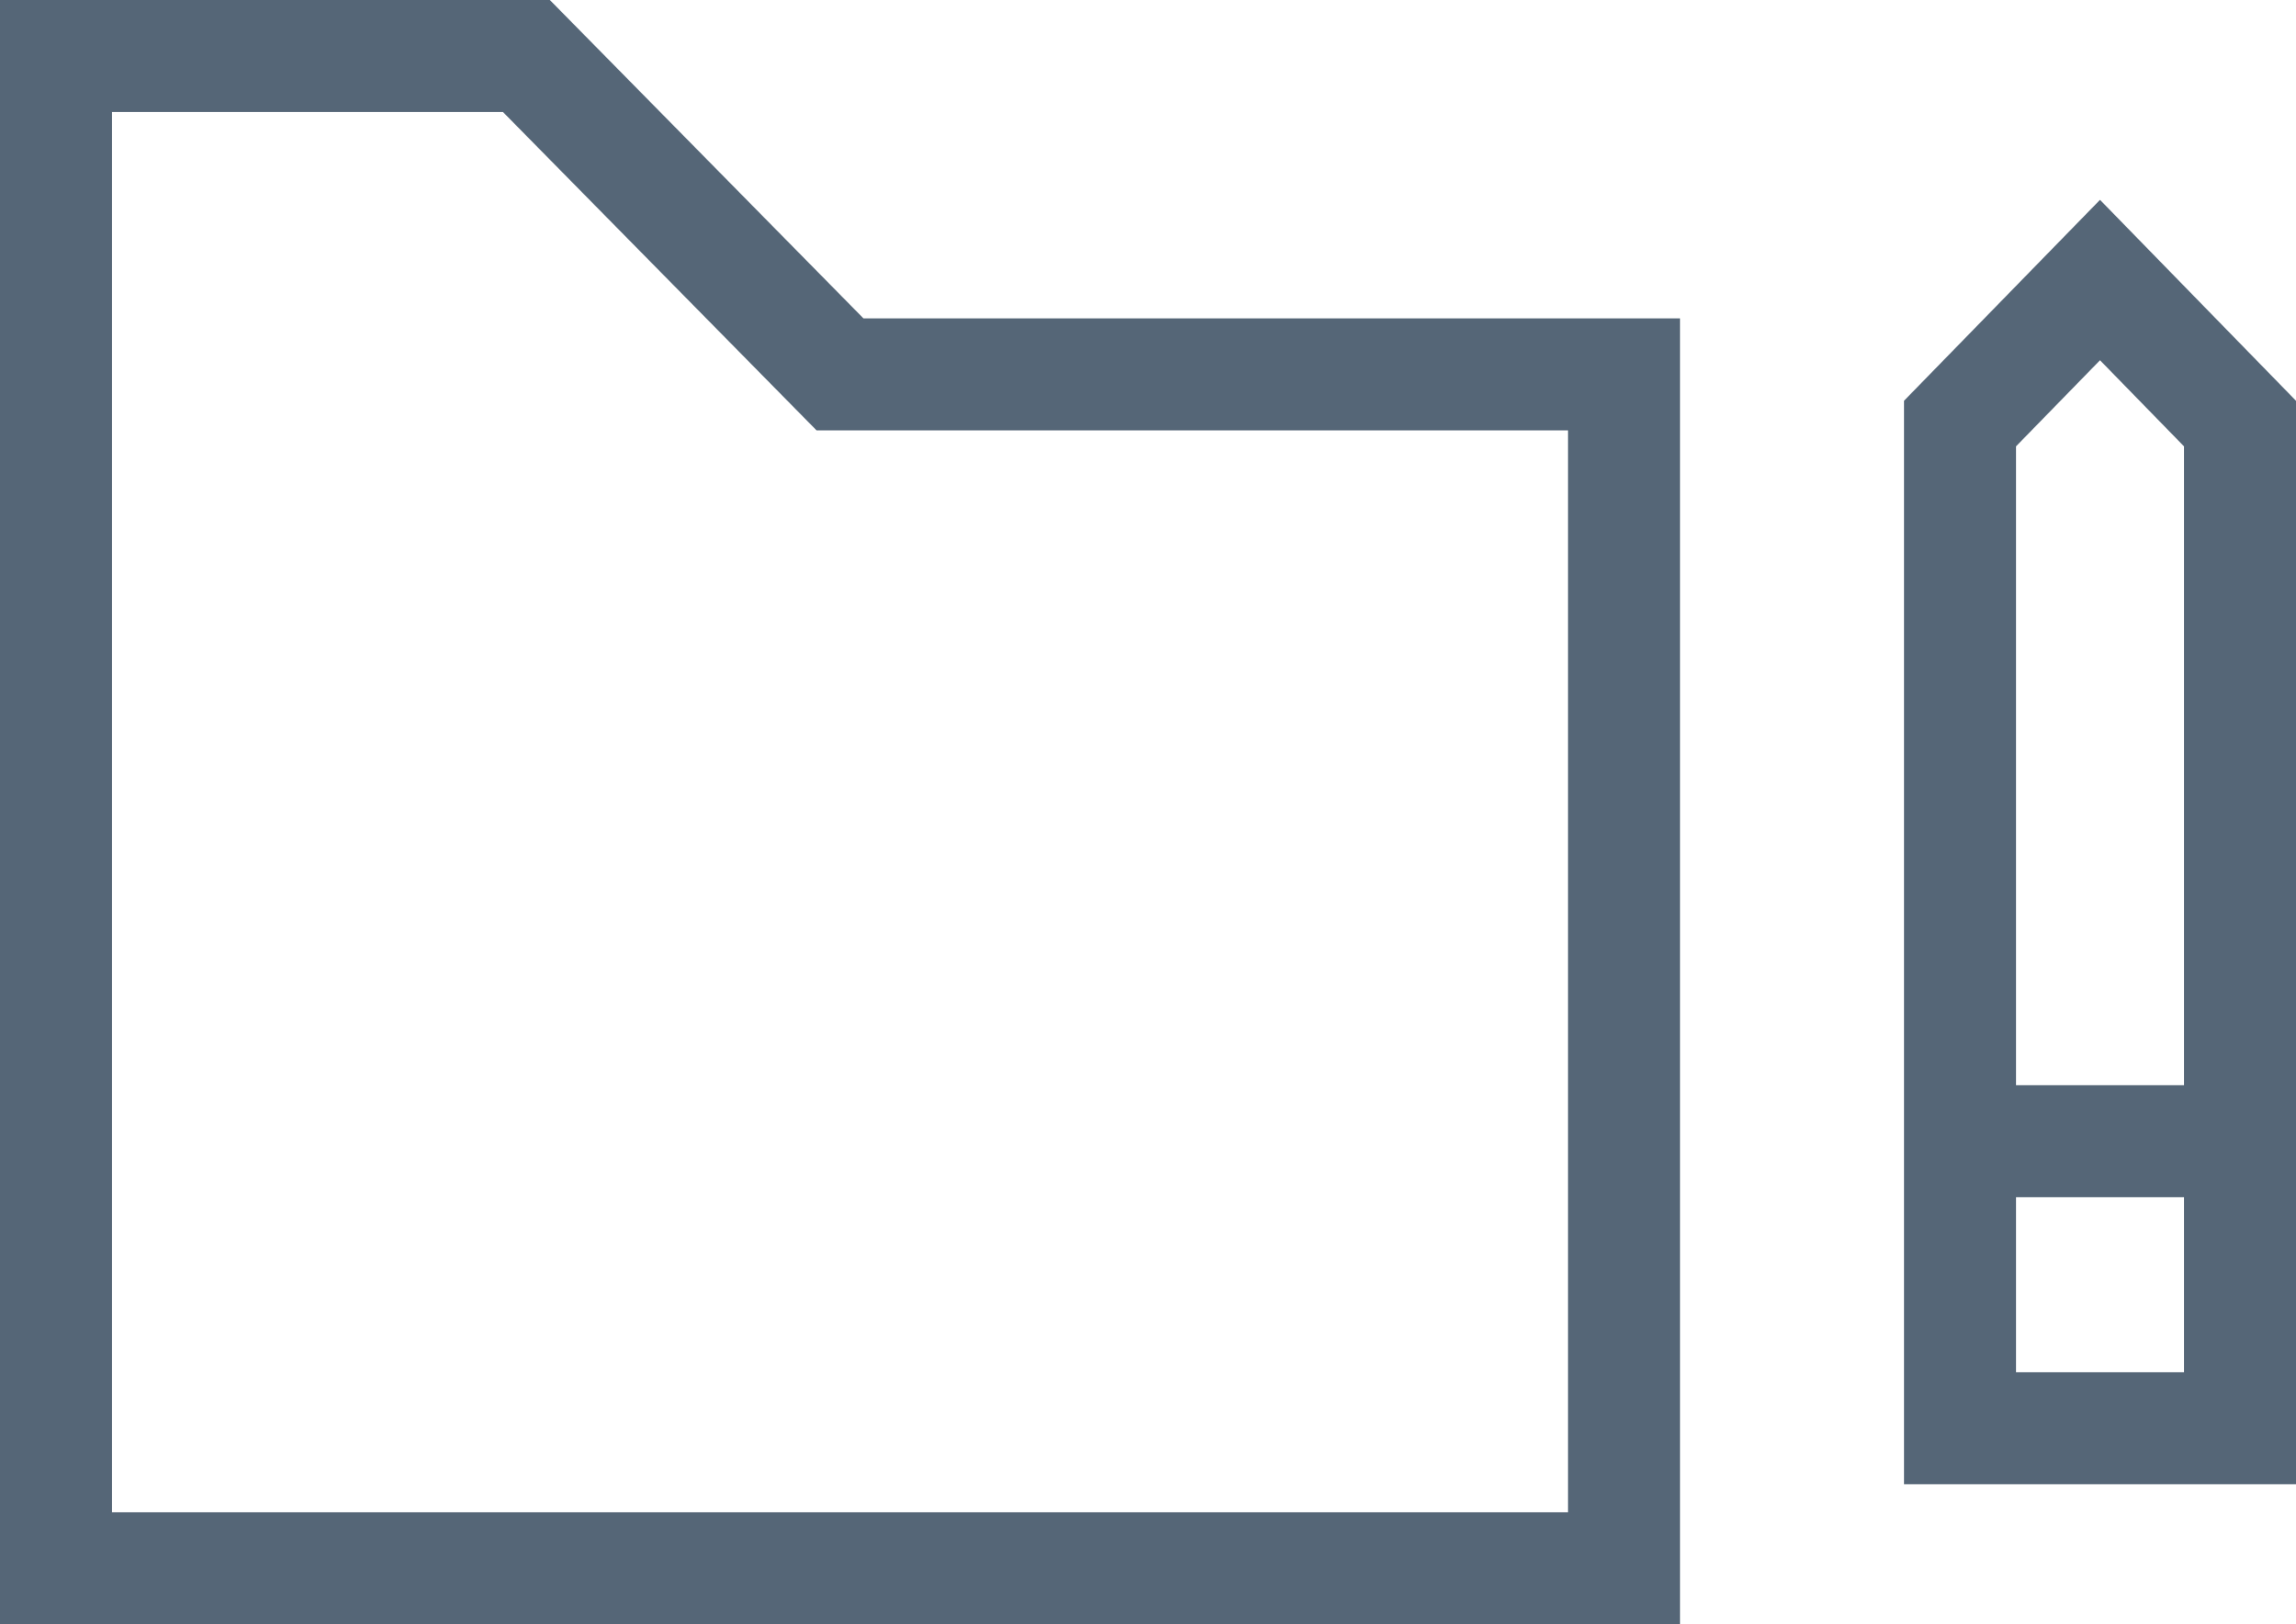
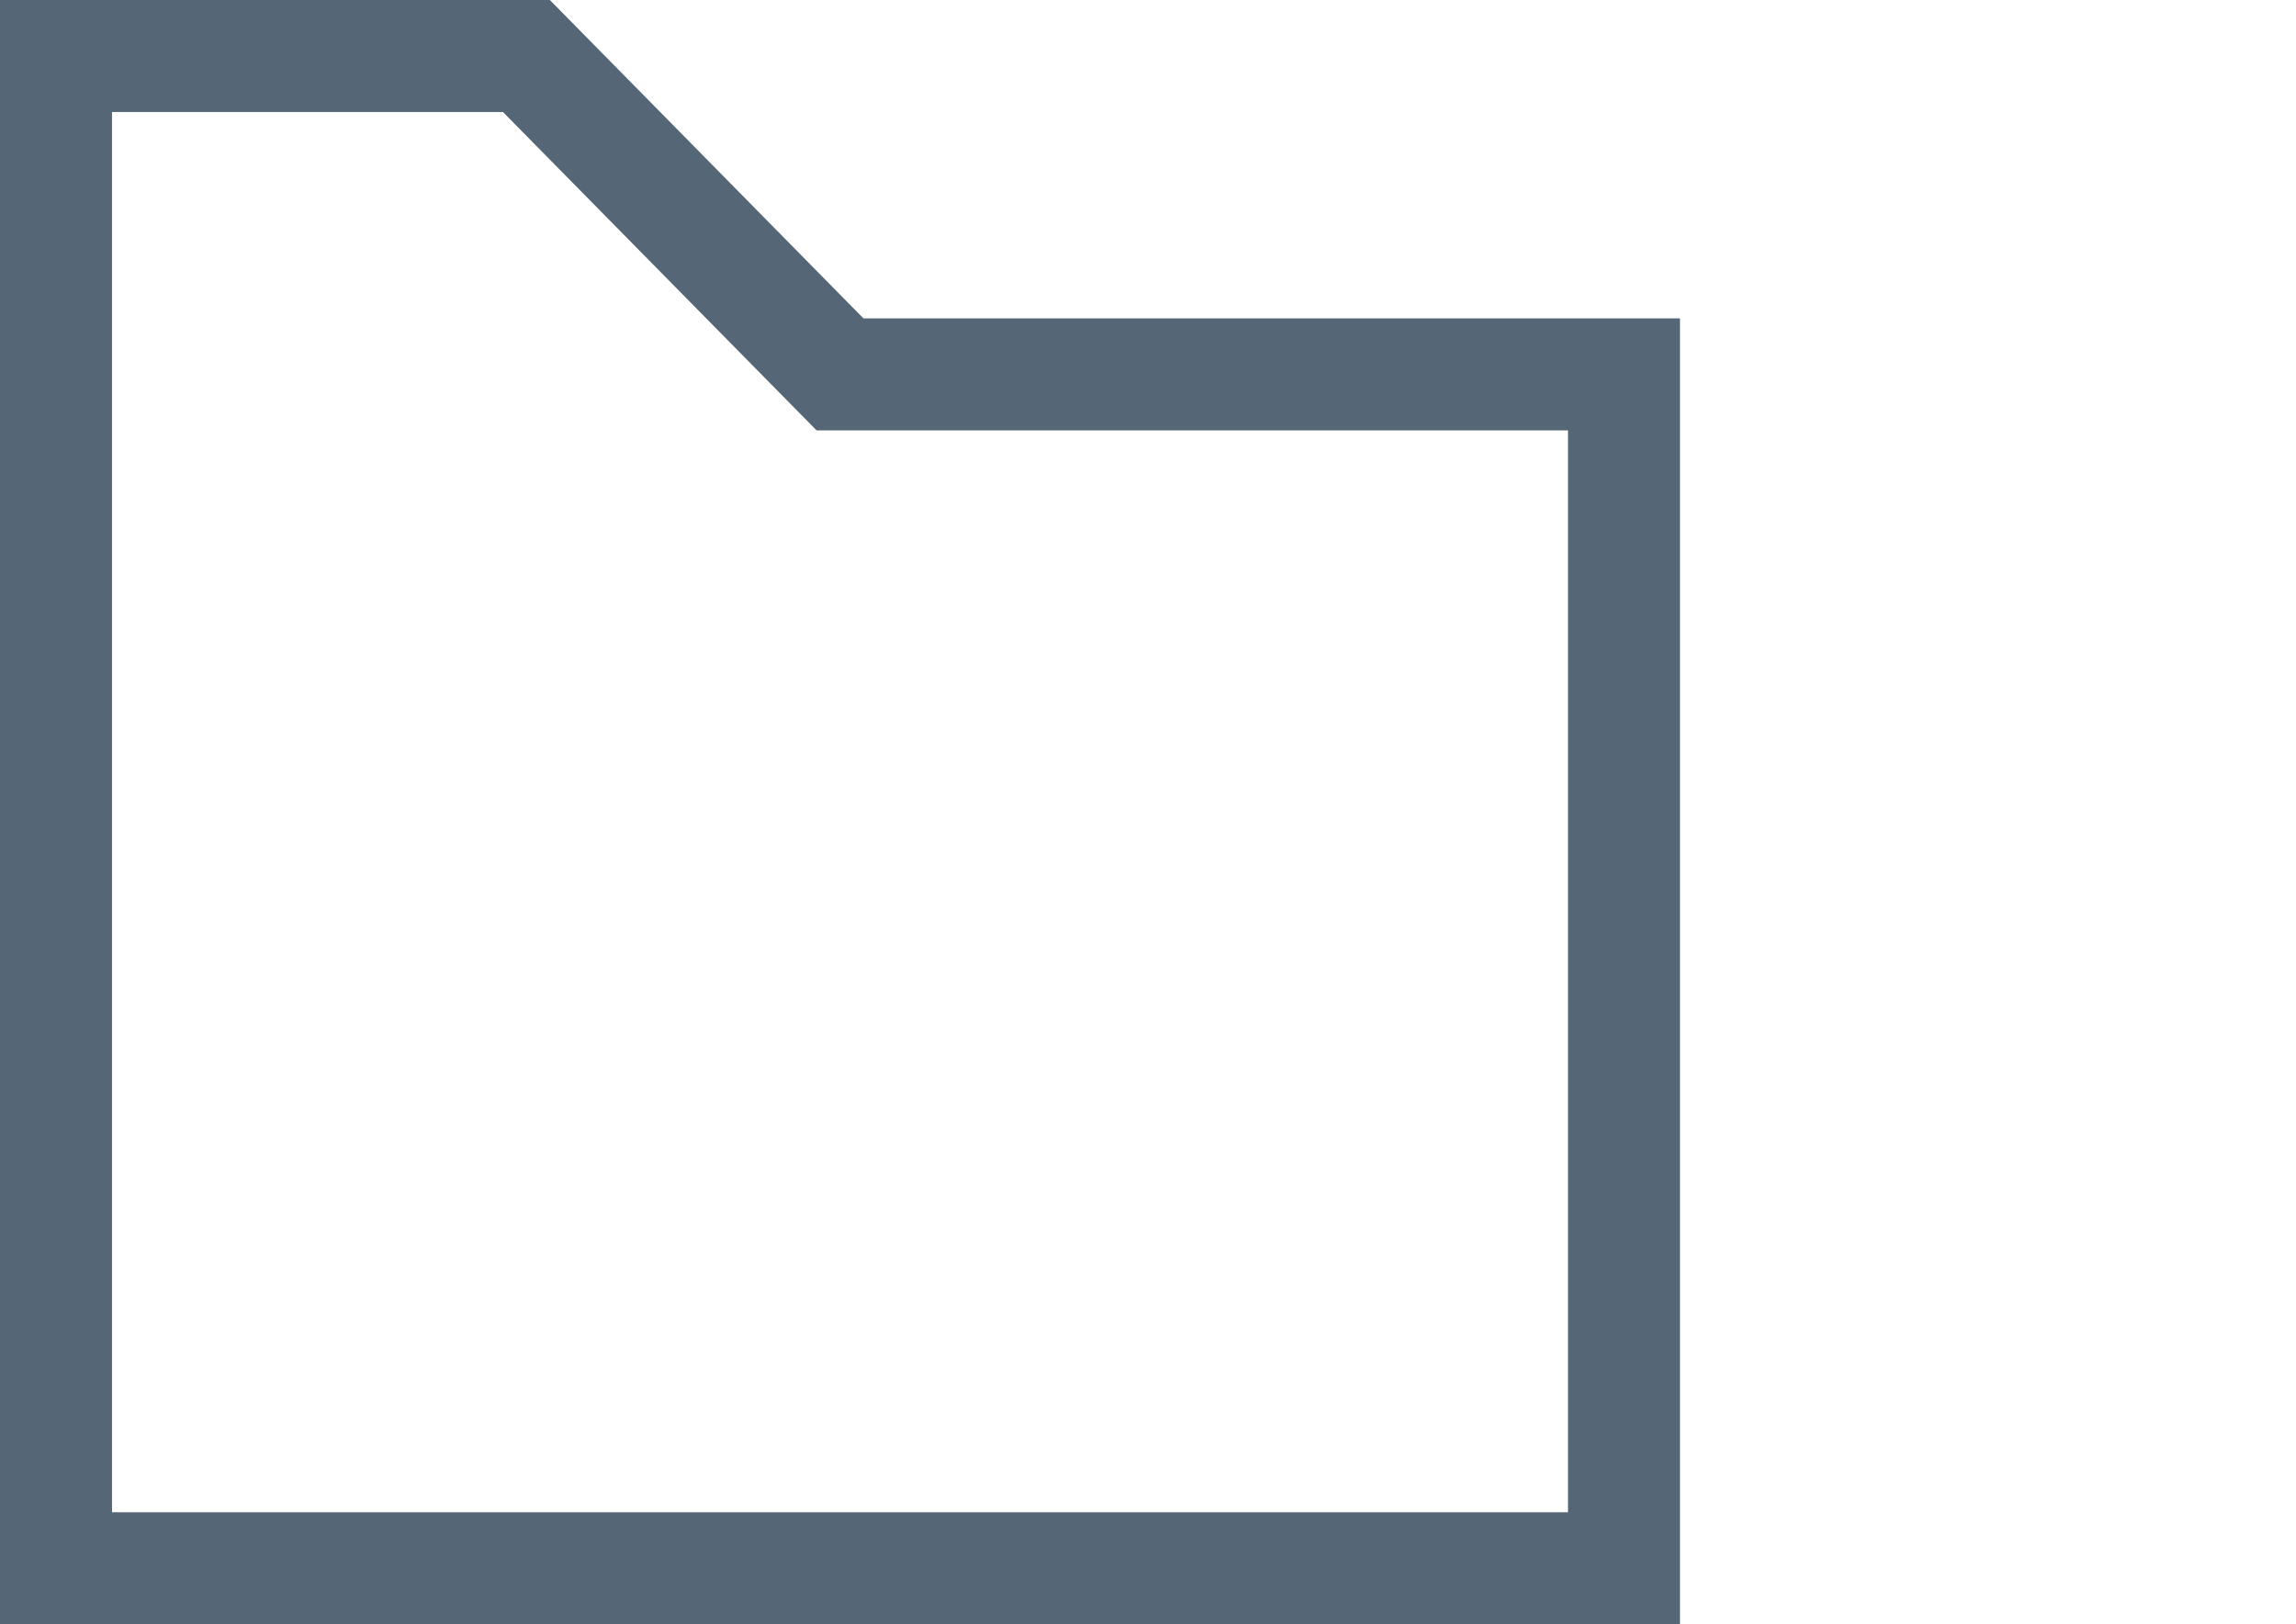
<svg xmlns="http://www.w3.org/2000/svg" xmlns:ns1="http://sodipodi.sourceforge.net/DTD/sodipodi-0.dtd" xmlns:ns2="http://www.inkscape.org/namespaces/inkscape" width="82" height="58" viewBox="0 0 82 58" fill="none" version="1.1" id="svg2" ns1:docname="branding_kit.svg" ns2:version="1.3.2 (091e20e, 2023-11-25)">
  <defs id="defs2" />
  <ns1:namedview id="namedview2" pagecolor="#ffffff" bordercolor="#000000" borderopacity="0.25" ns2:showpageshadow="2" ns2:pageopacity="0.0" ns2:pagecheckerboard="0" ns2:deskcolor="#d1d1d1" ns2:zoom="2.247619" ns2:cx="40.709746" ns2:cy="52.277542" ns2:window-width="1512" ns2:window-height="852" ns2:window-x="408" ns2:window-y="1407" ns2:window-maximized="0" ns2:current-layer="svg2" />
-   <path d="M 70,40.75 H 80 M 70,51 H 80 V 15.125 L 75,10 70,15.125 Z" stroke="#556677" stroke-width="4" id="path1" />
  <path d="M 2,2 H 18.8 L 30,13.368 H 58 V 56 H 2 Z" stroke="#556677" stroke-width="4" id="path2" />
</svg>